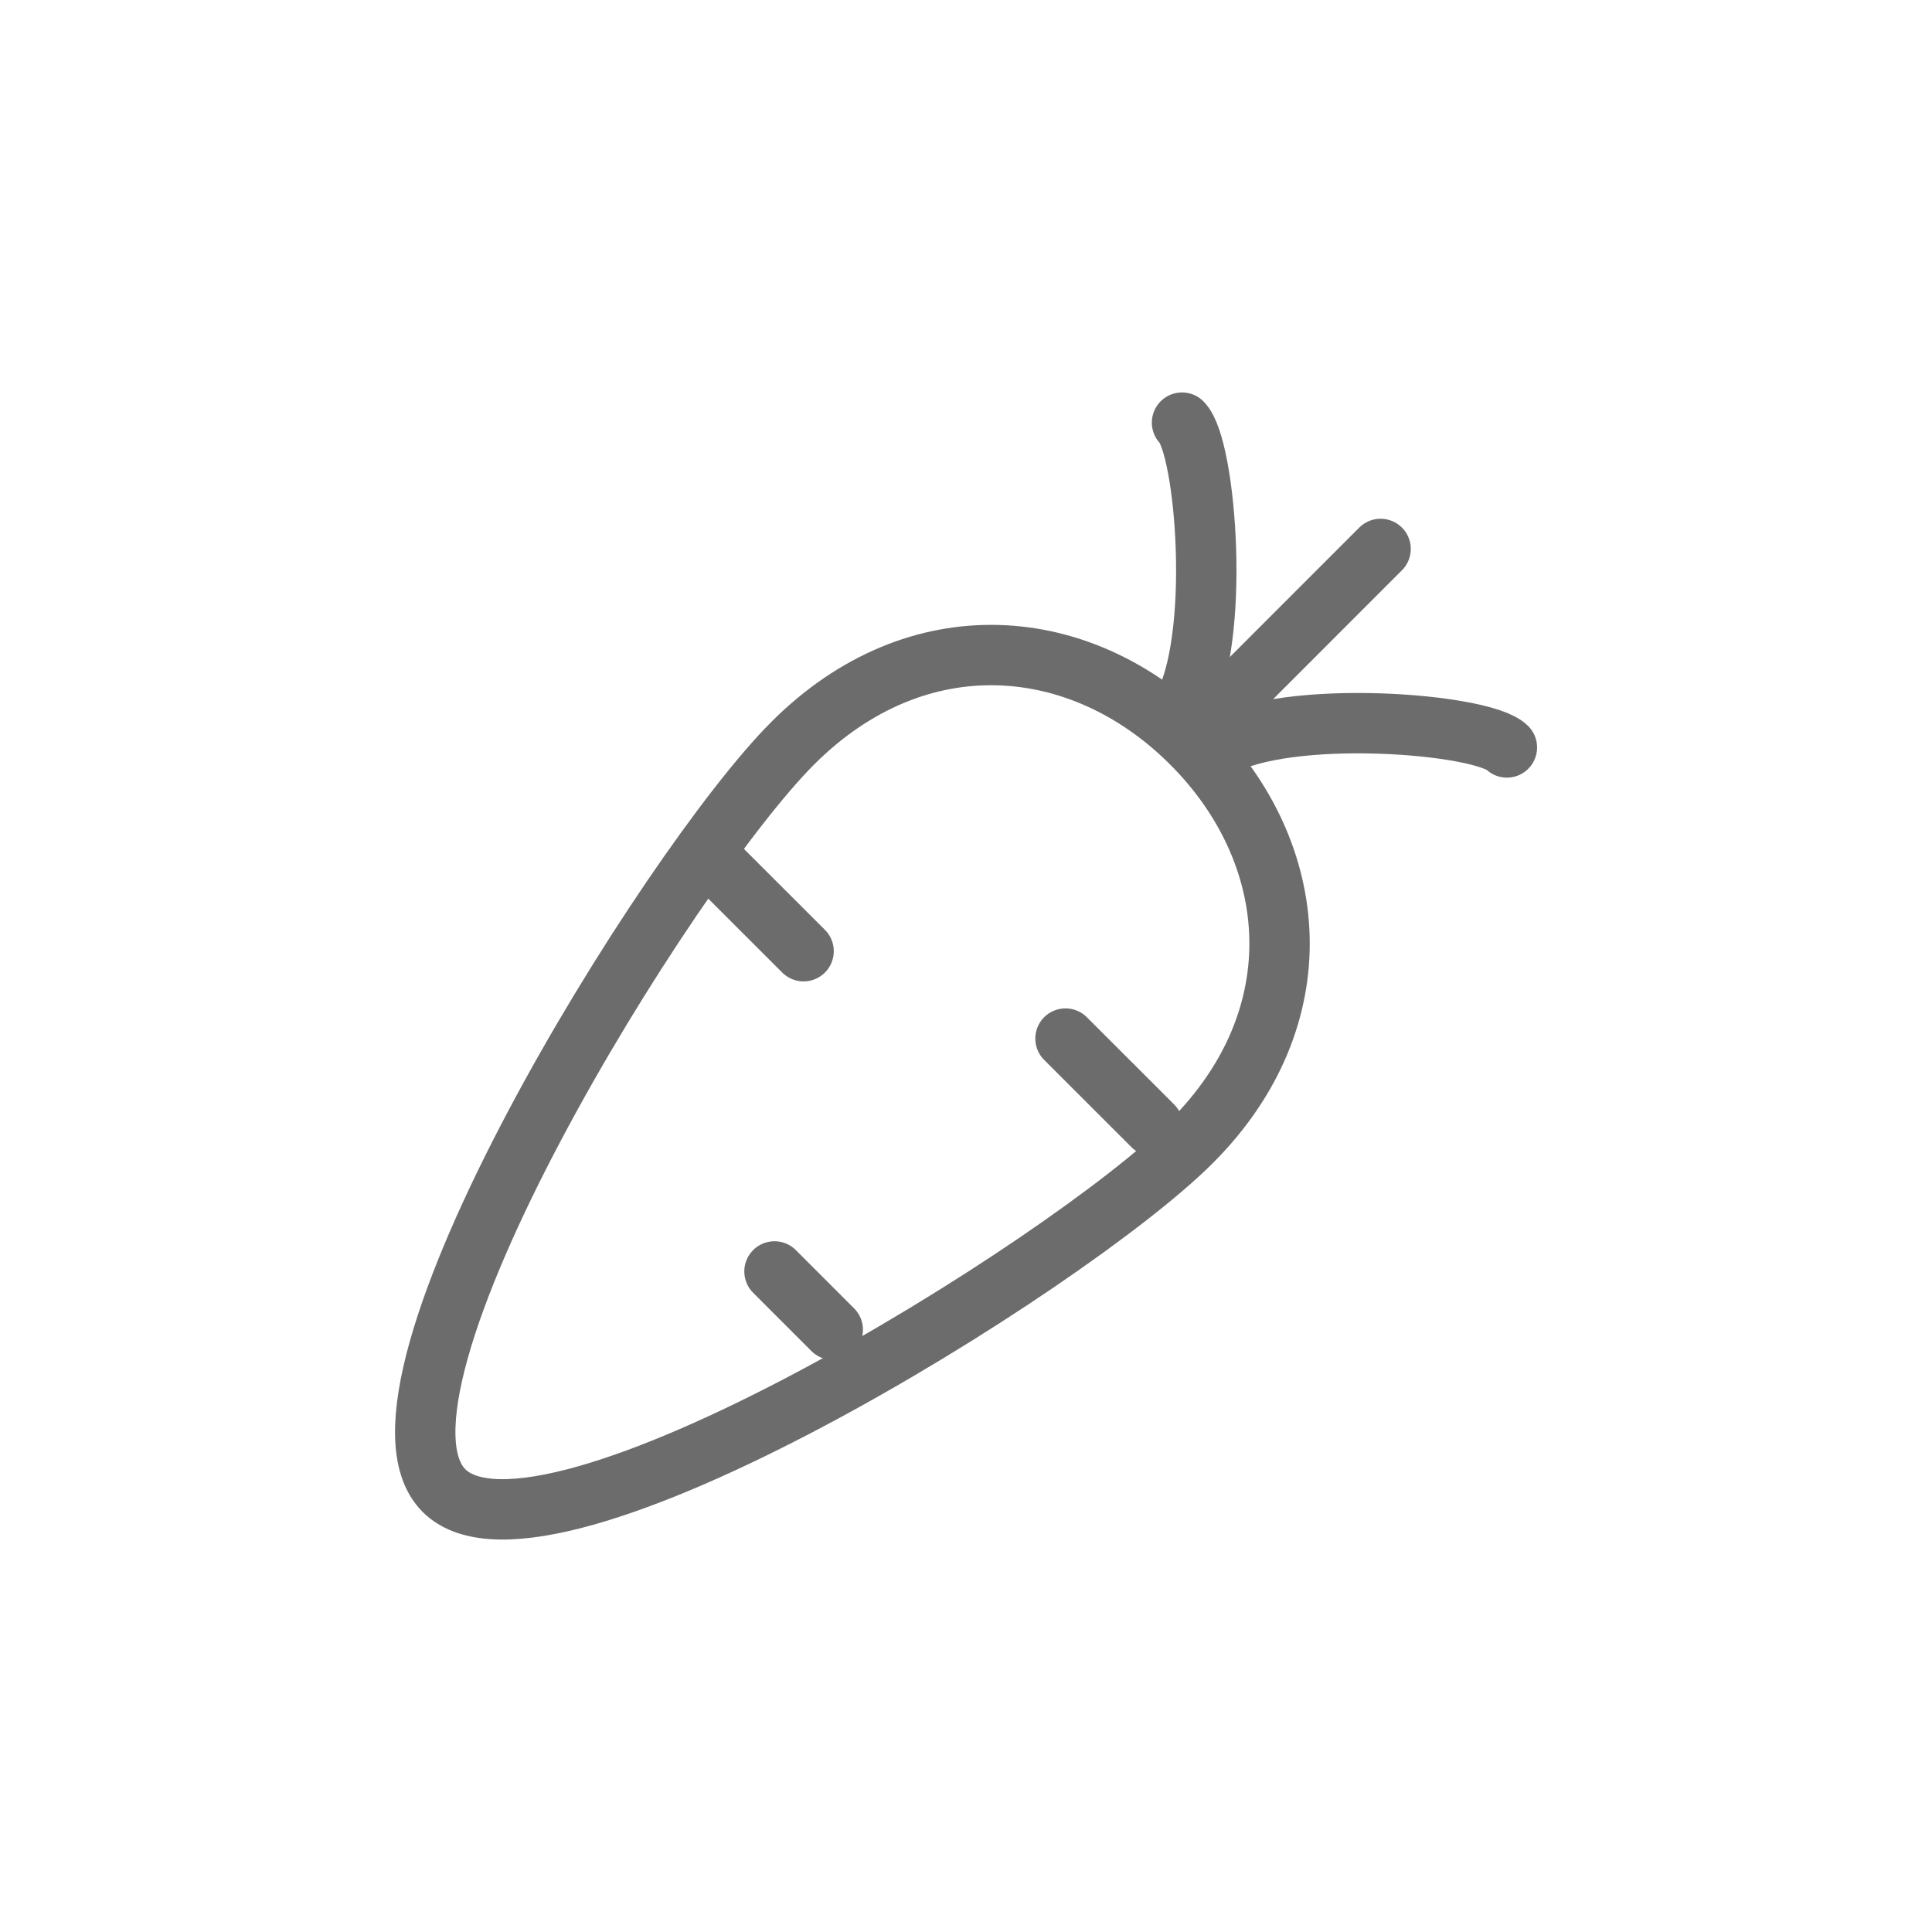
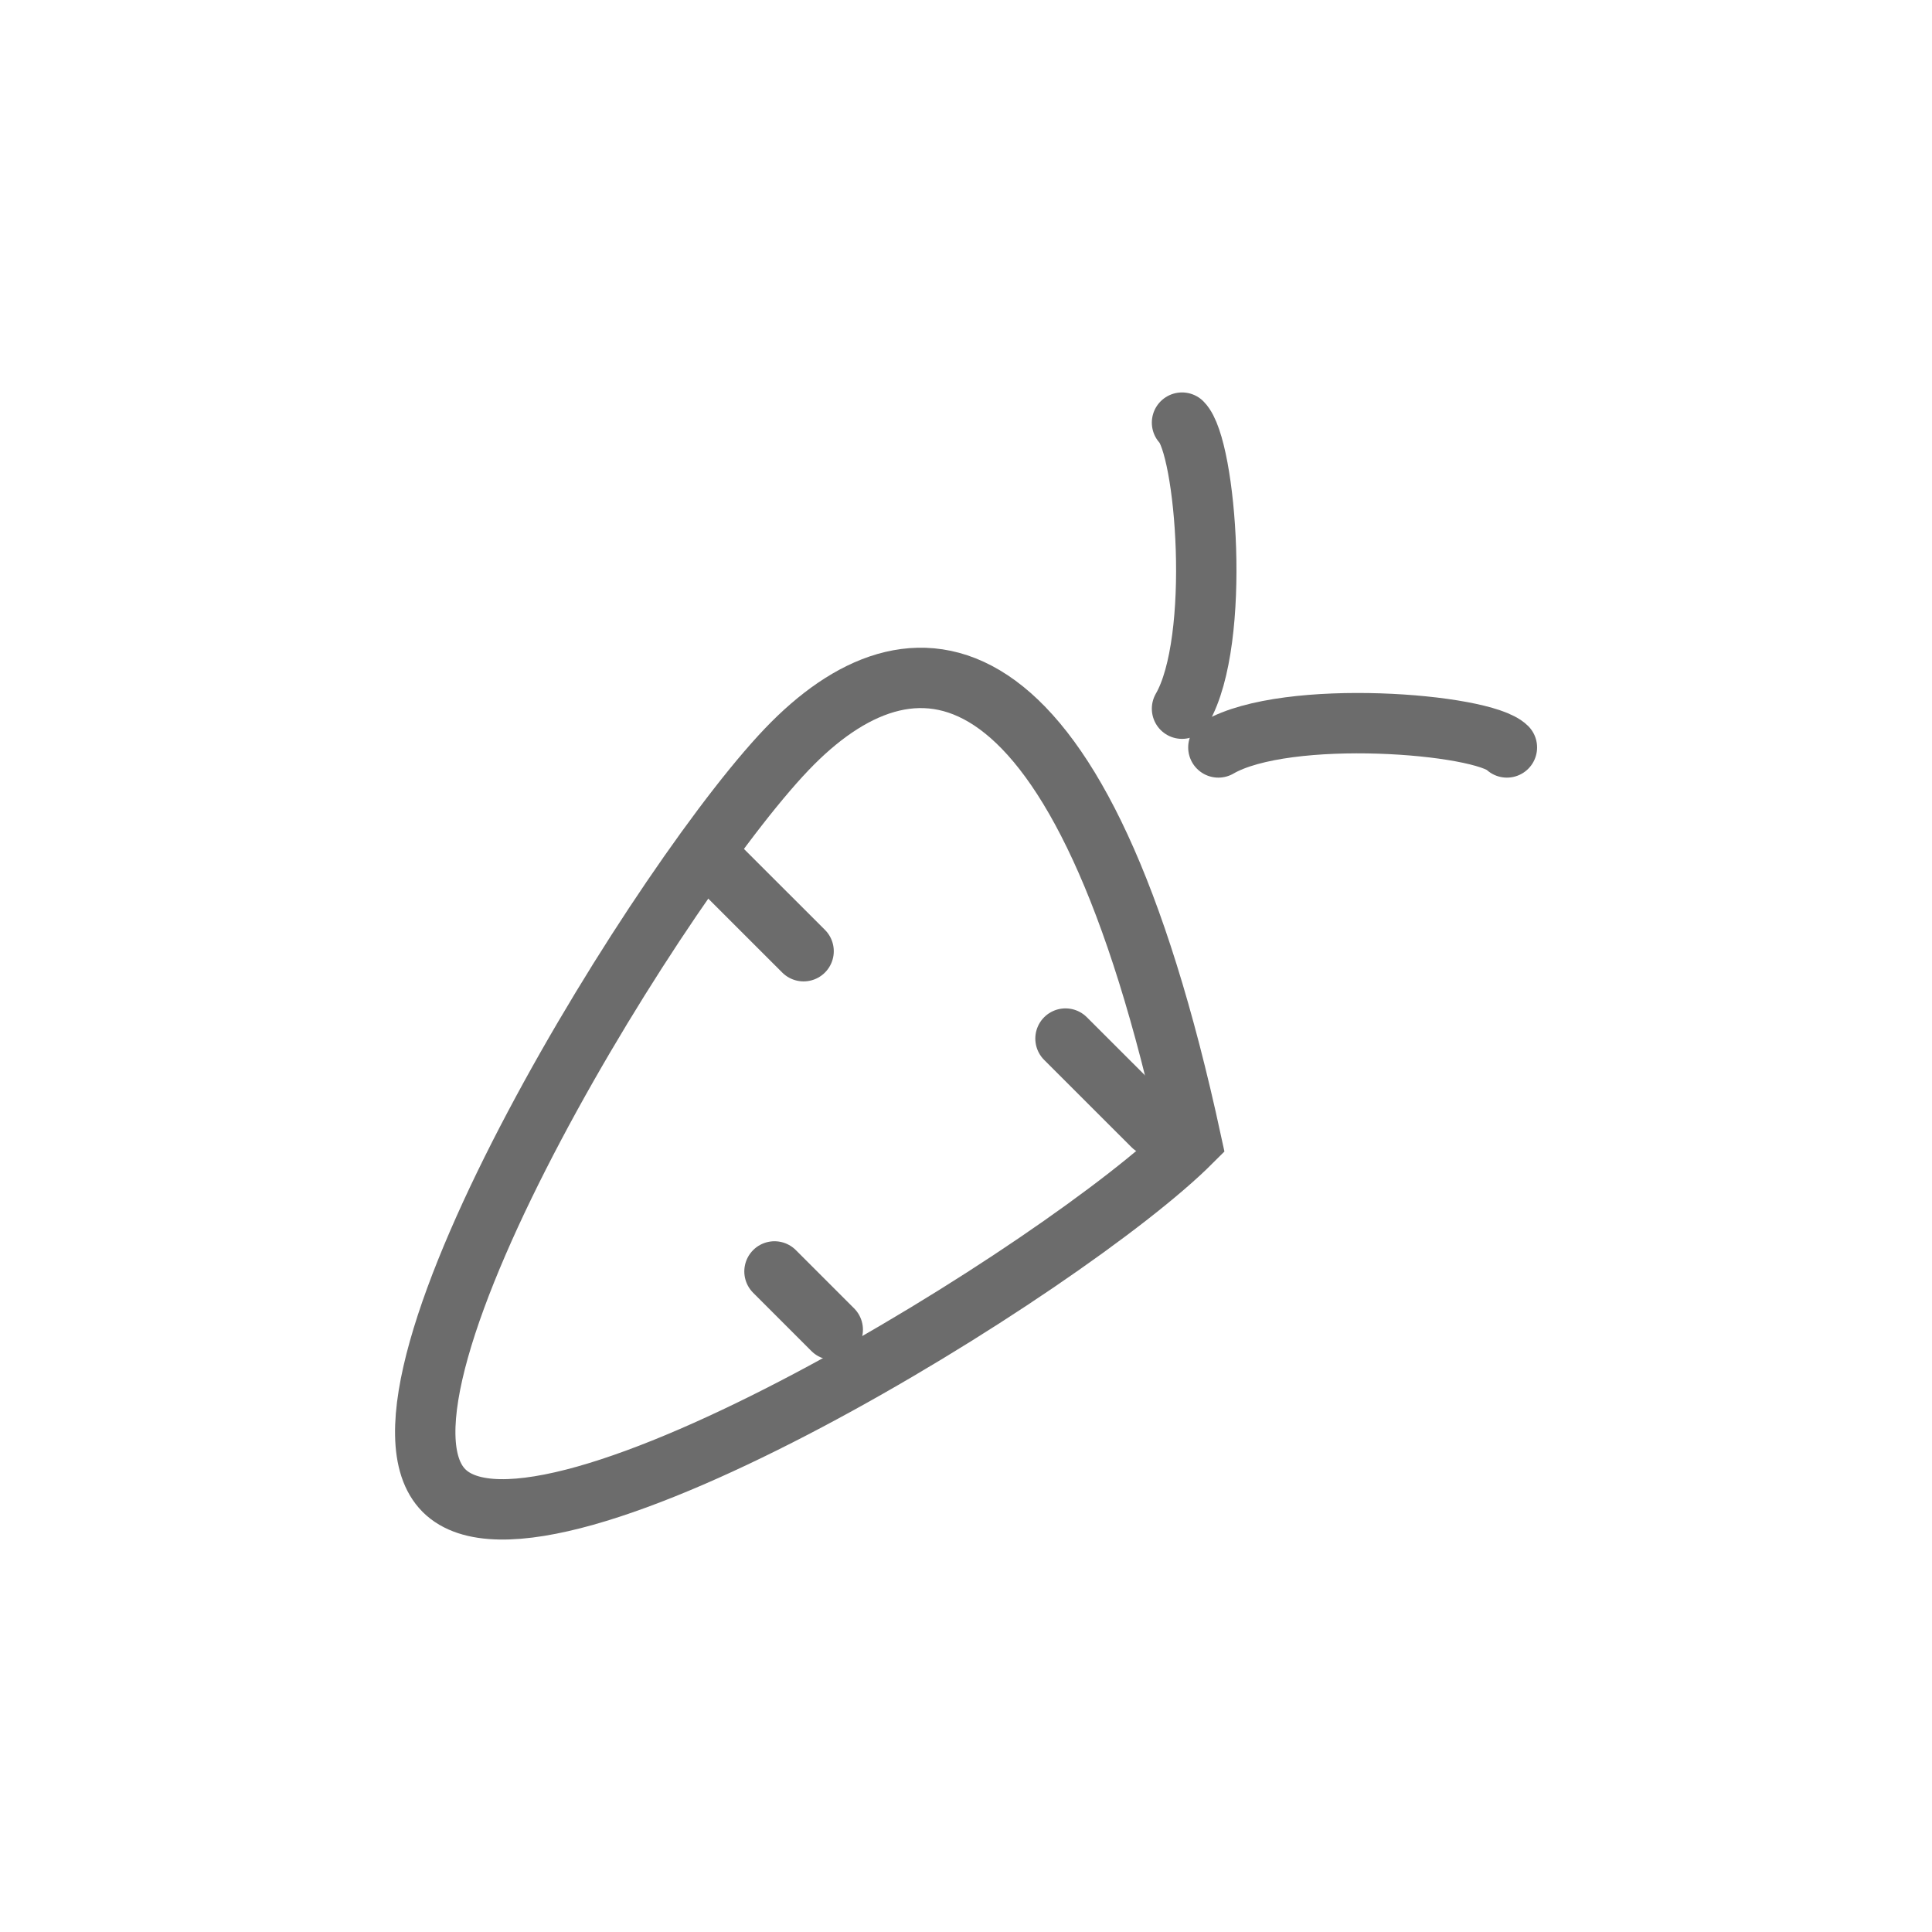
<svg xmlns="http://www.w3.org/2000/svg" width="32" height="32" viewBox="0 0 32 32" fill="none">
  <path d="M19.095 18.648L17.648 17.202" stroke="#6C6C6C" stroke-linecap="round" stroke-linejoin="round" />
  <path d="M11.863 14.309L13.31 15.755" stroke="#6C6C6C" stroke-linecap="round" stroke-linejoin="round" />
  <path d="M13.793 22.024L12.828 21.059" stroke="#6C6C6C" stroke-linecap="round" stroke-linejoin="round" />
-   <path d="M22.867 9.092L19.766 12.194" stroke="#6C6C6C" stroke-linecap="round" stroke-linejoin="round" />
  <path d="M19.578 7C19.977 7.399 20.235 10.602 19.578 11.738" stroke="#6C6C6C" stroke-linecap="round" stroke-linejoin="round" />
  <path d="M24.959 12.38C24.56 11.981 21.315 11.722 20.18 12.38" stroke="#6C6C6C" stroke-linecap="round" stroke-linejoin="round" />
-   <path d="M13.131 12.309C11.068 14.372 5.703 23.039 7.354 24.689C9.004 26.34 17.671 20.975 19.734 18.912C21.798 16.848 21.558 14.132 19.734 12.309C17.911 10.485 15.195 10.245 13.131 12.309Z" stroke="#6C6C6C" />
+   <path d="M13.131 12.309C11.068 14.372 5.703 23.039 7.354 24.689C9.004 26.34 17.671 20.975 19.734 18.912C17.911 10.485 15.195 10.245 13.131 12.309Z" stroke="#6C6C6C" />
</svg>